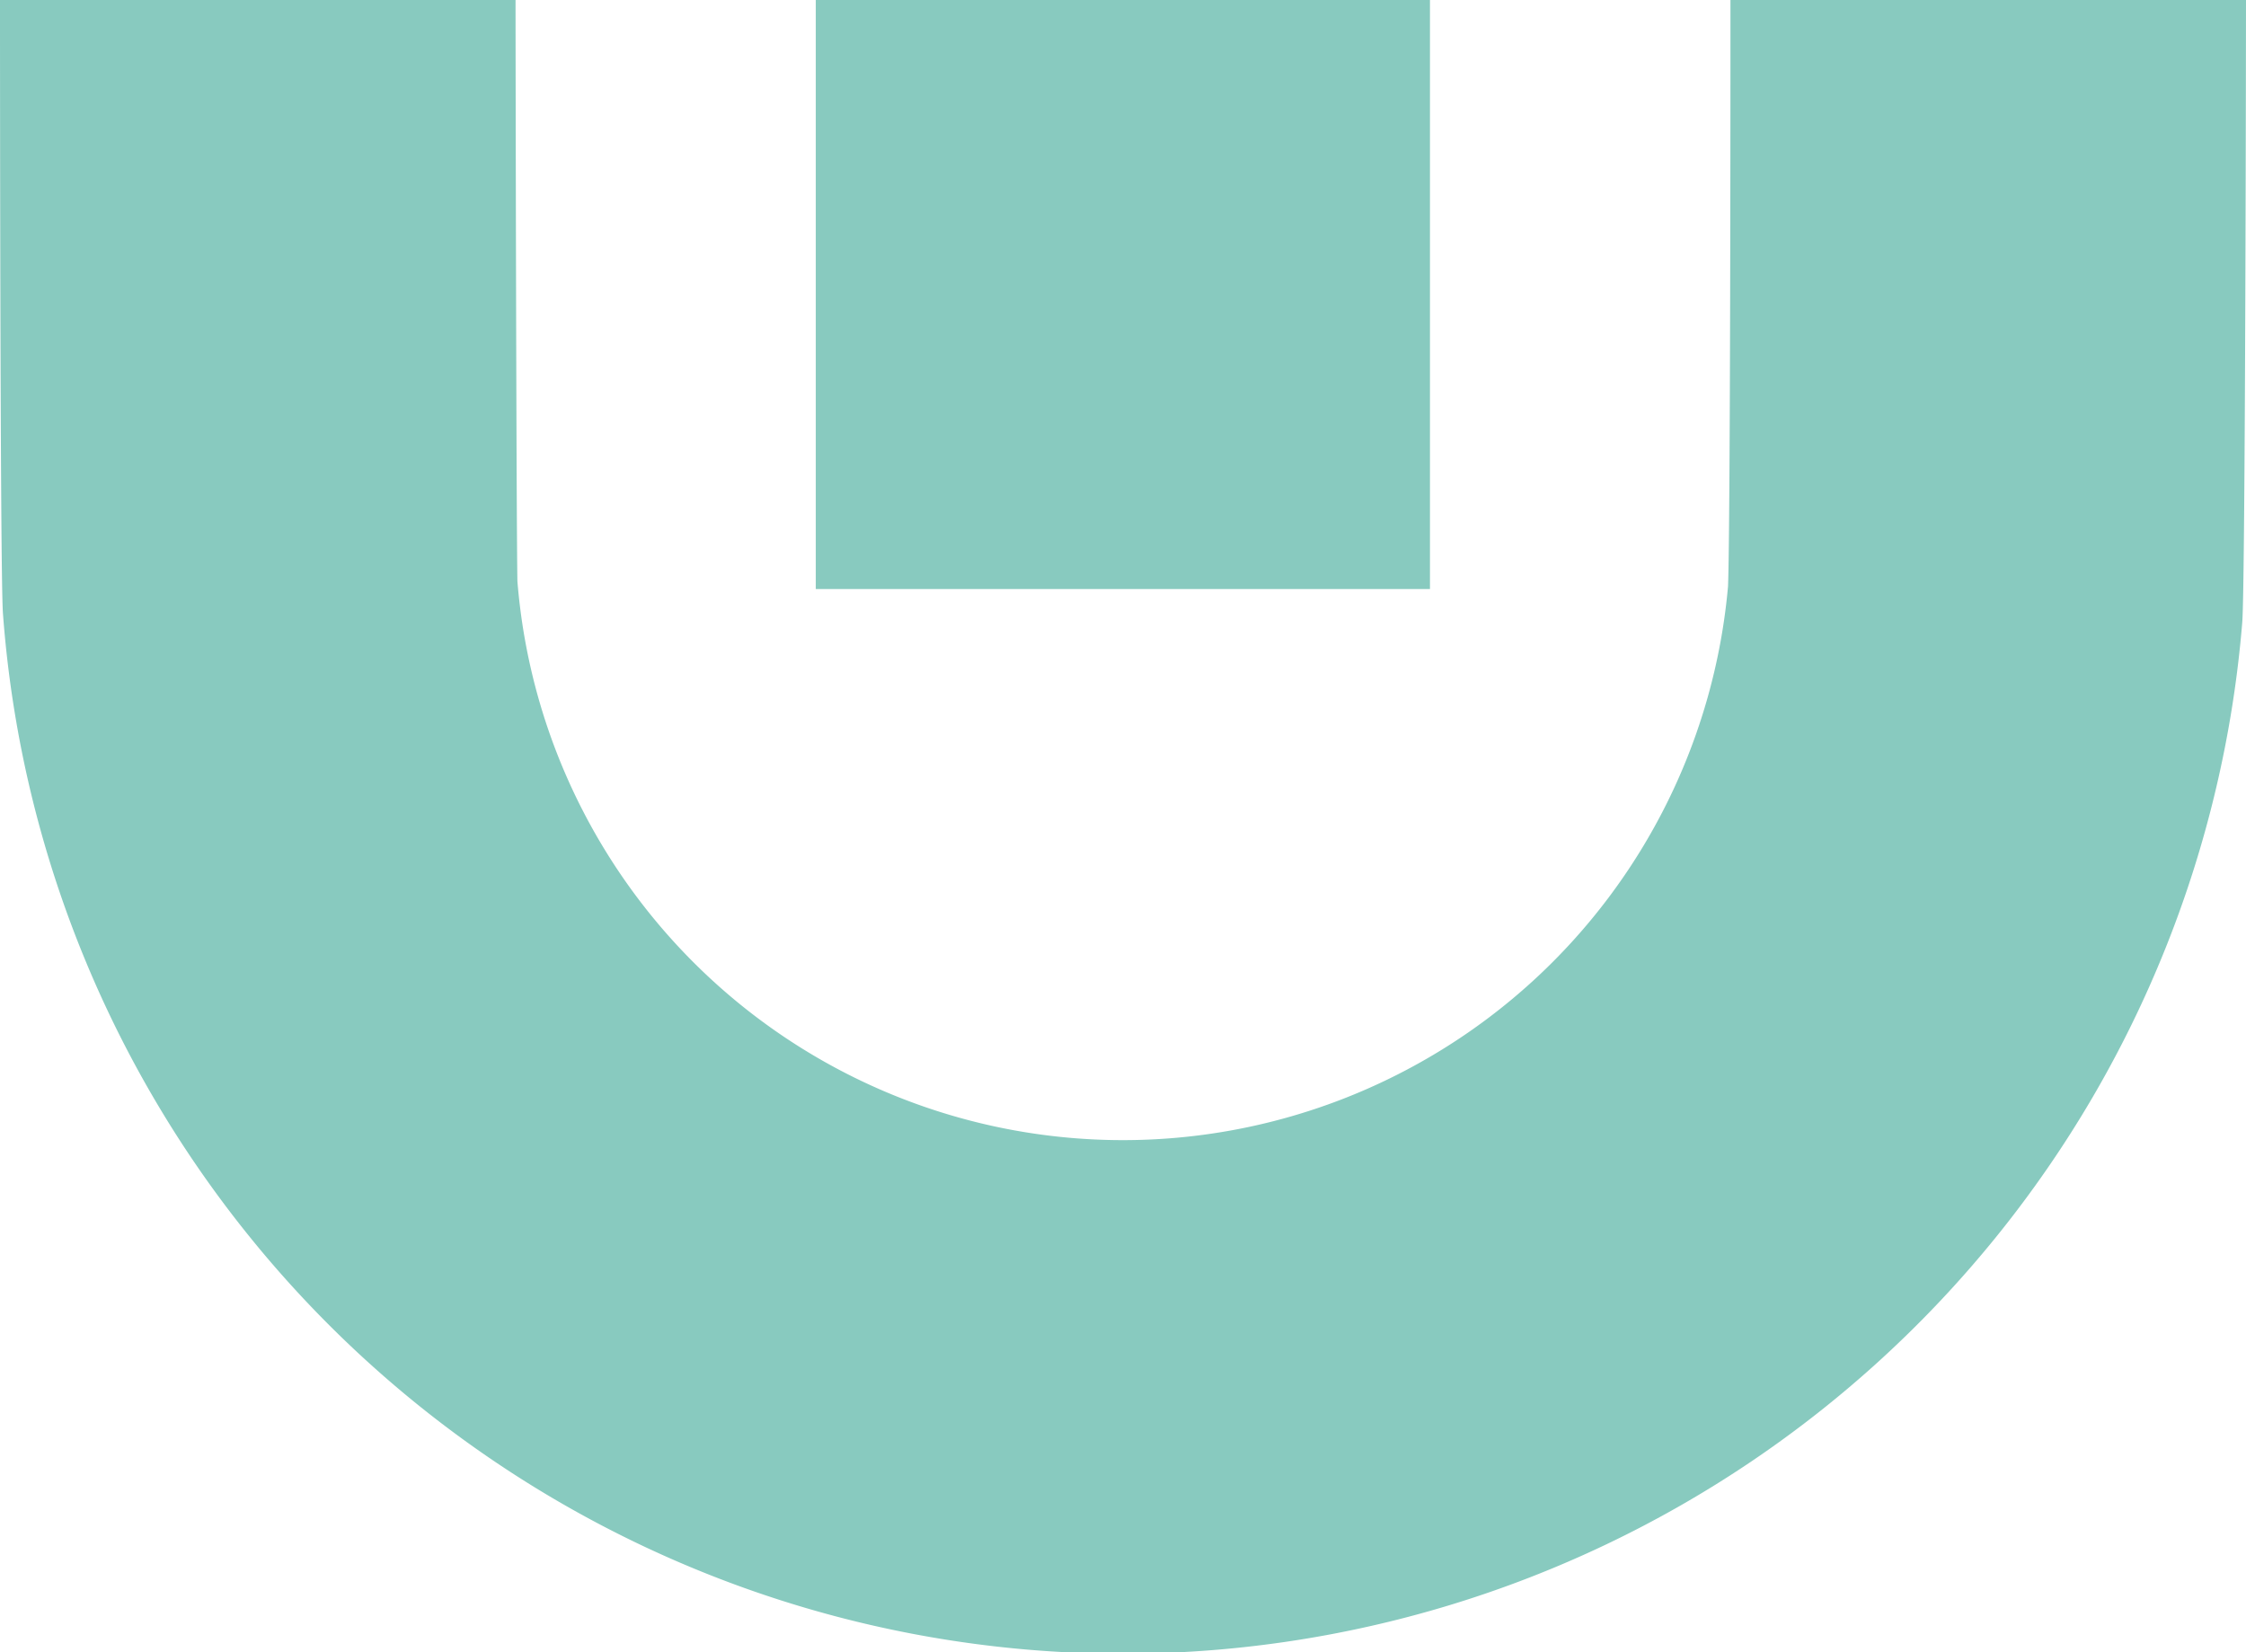
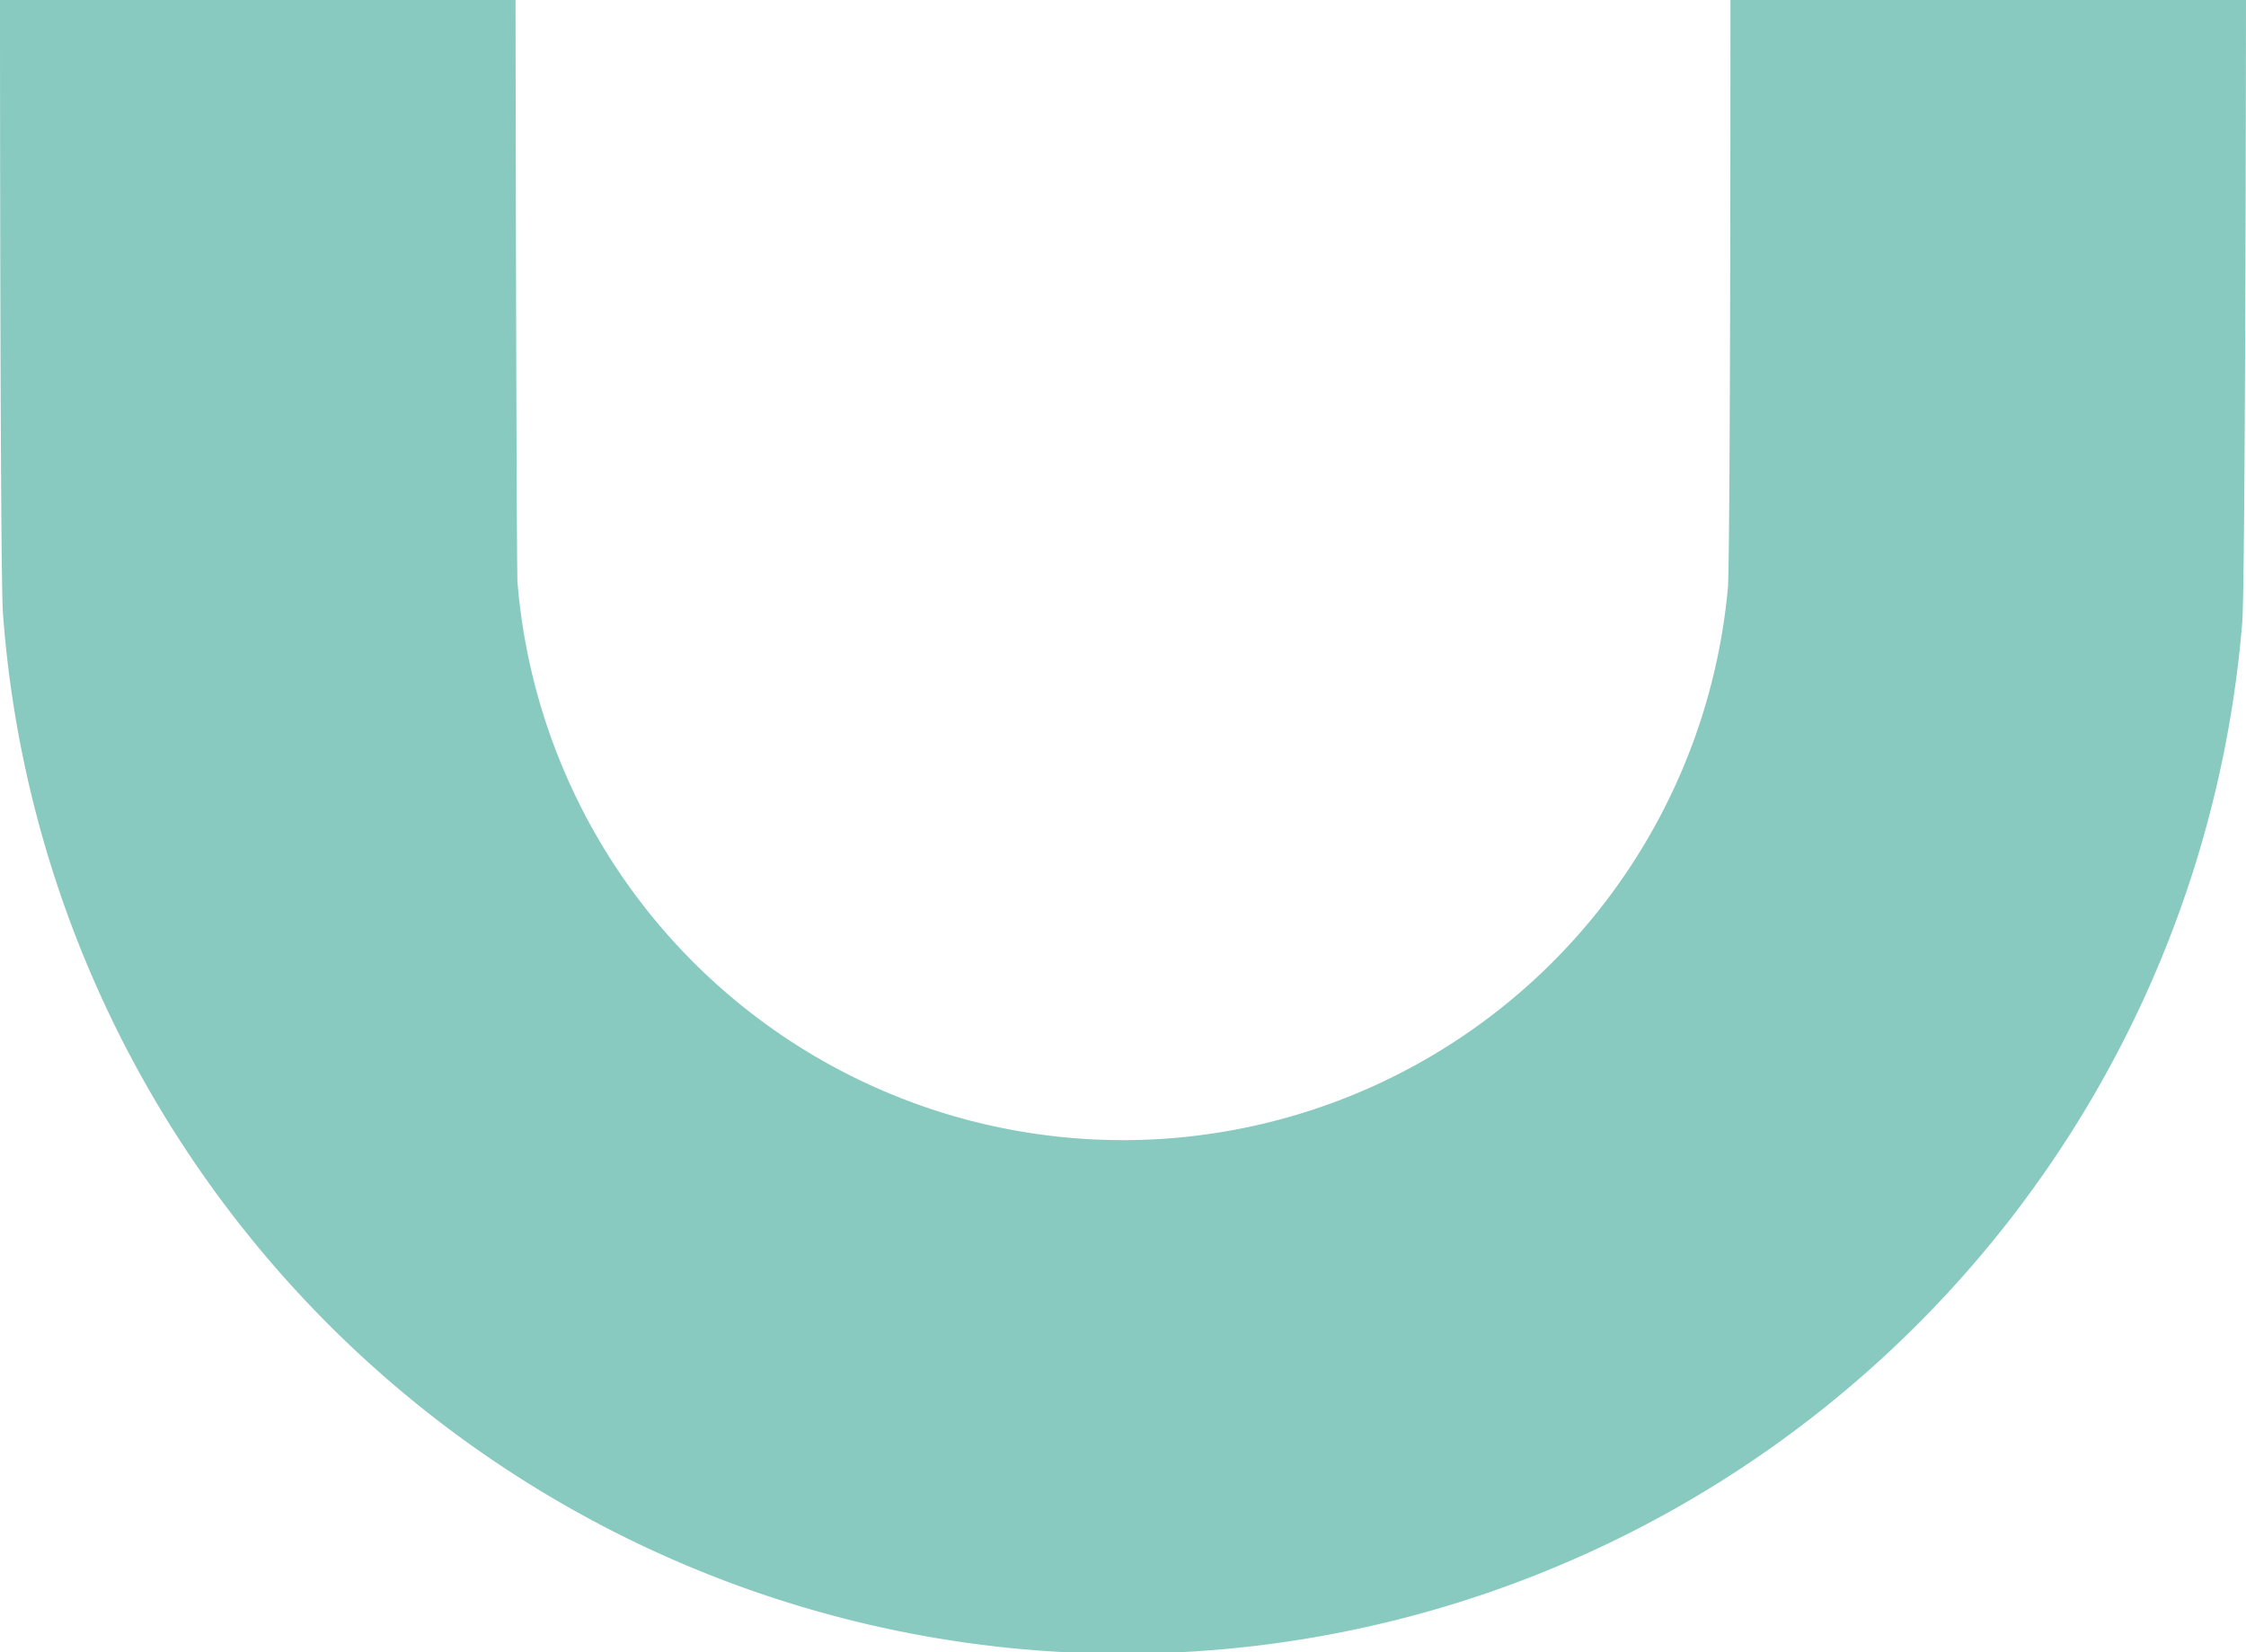
<svg xmlns="http://www.w3.org/2000/svg" width="44.398" height="32.664" viewBox="0 0 44.398 32.664">
  <defs>
    <style>.a{fill:#88cabf;}</style>
  </defs>
  <g transform="translate(-927.23 -2970.808)">
-     <rect class="a" width="12.141" height="11.645" transform="translate(943.356 2970.808)" />
    <path class="a" d="M34.207,10.42c0,1.2,0,10.361-.048,11.59a12.008,12.008,0,0,1-23.931-.1c-.022-1.2-.037-10.657-.037-11.494H0c0,.115,0,11.416.059,12.141a22.2,22.2,0,0,0,44.265.167c.063-.8.074-12.193.074-12.308Z" transform="translate(927.23 2960.388)" />
  </g>
</svg>